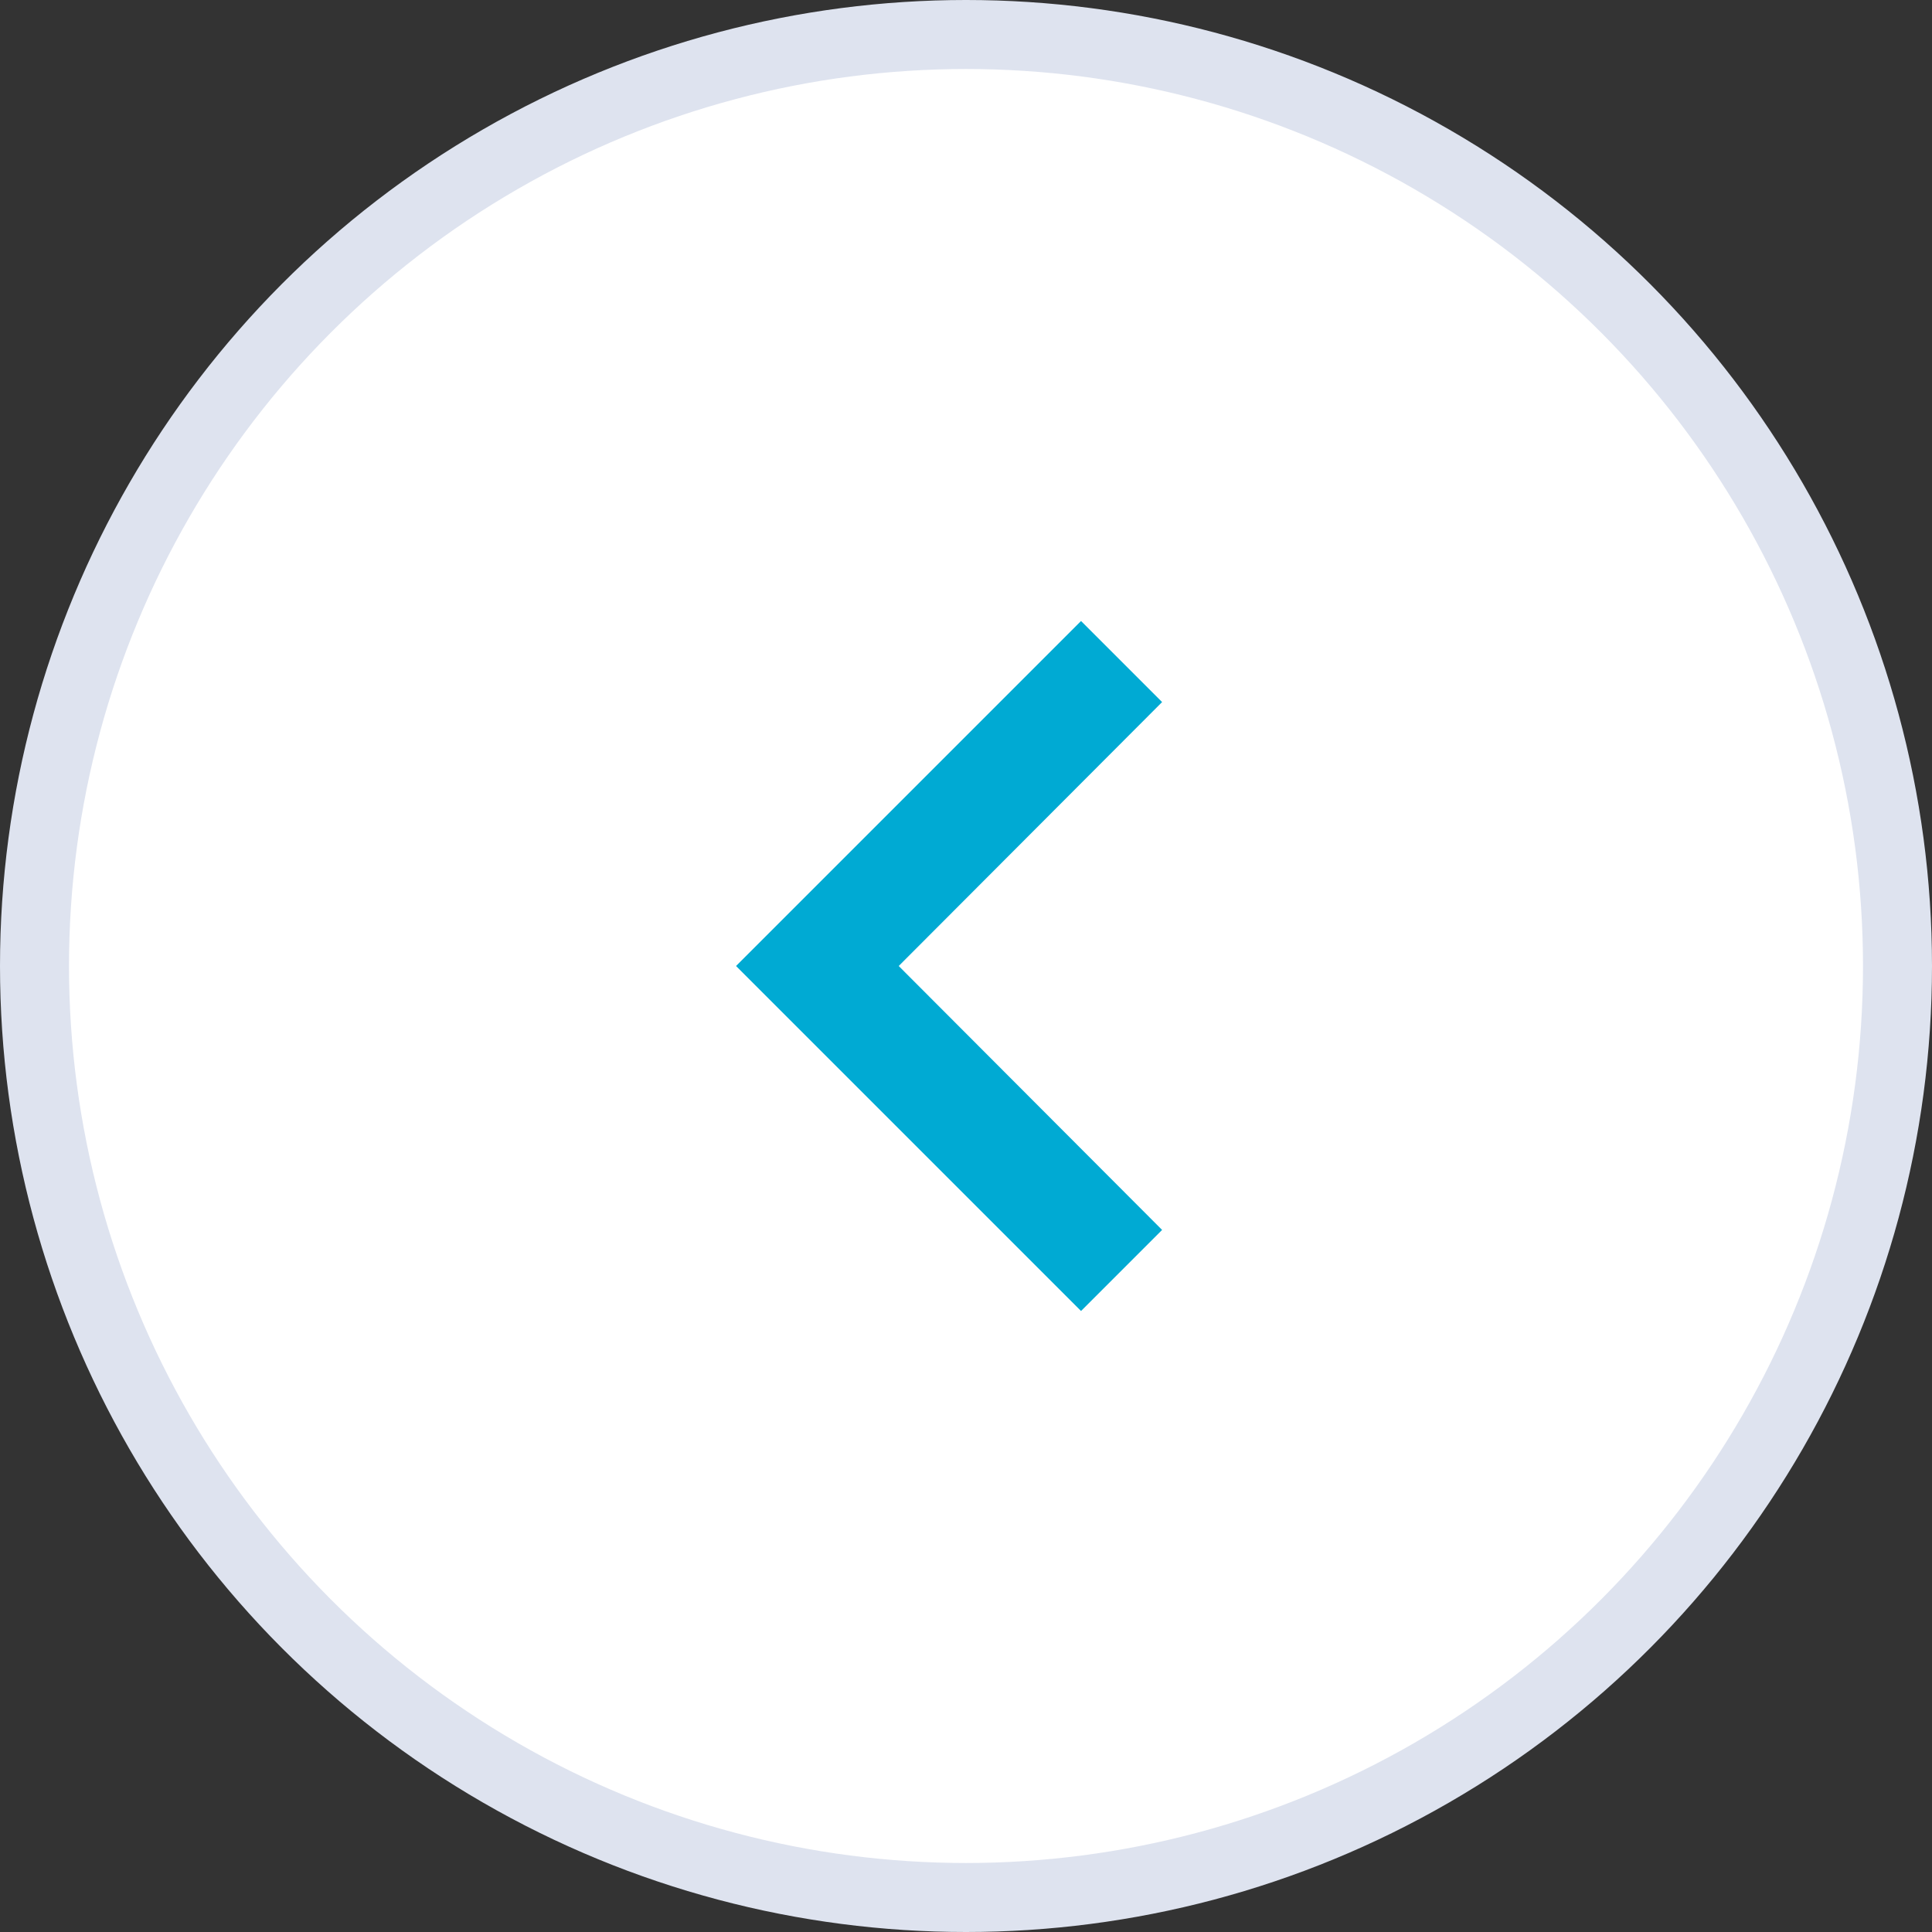
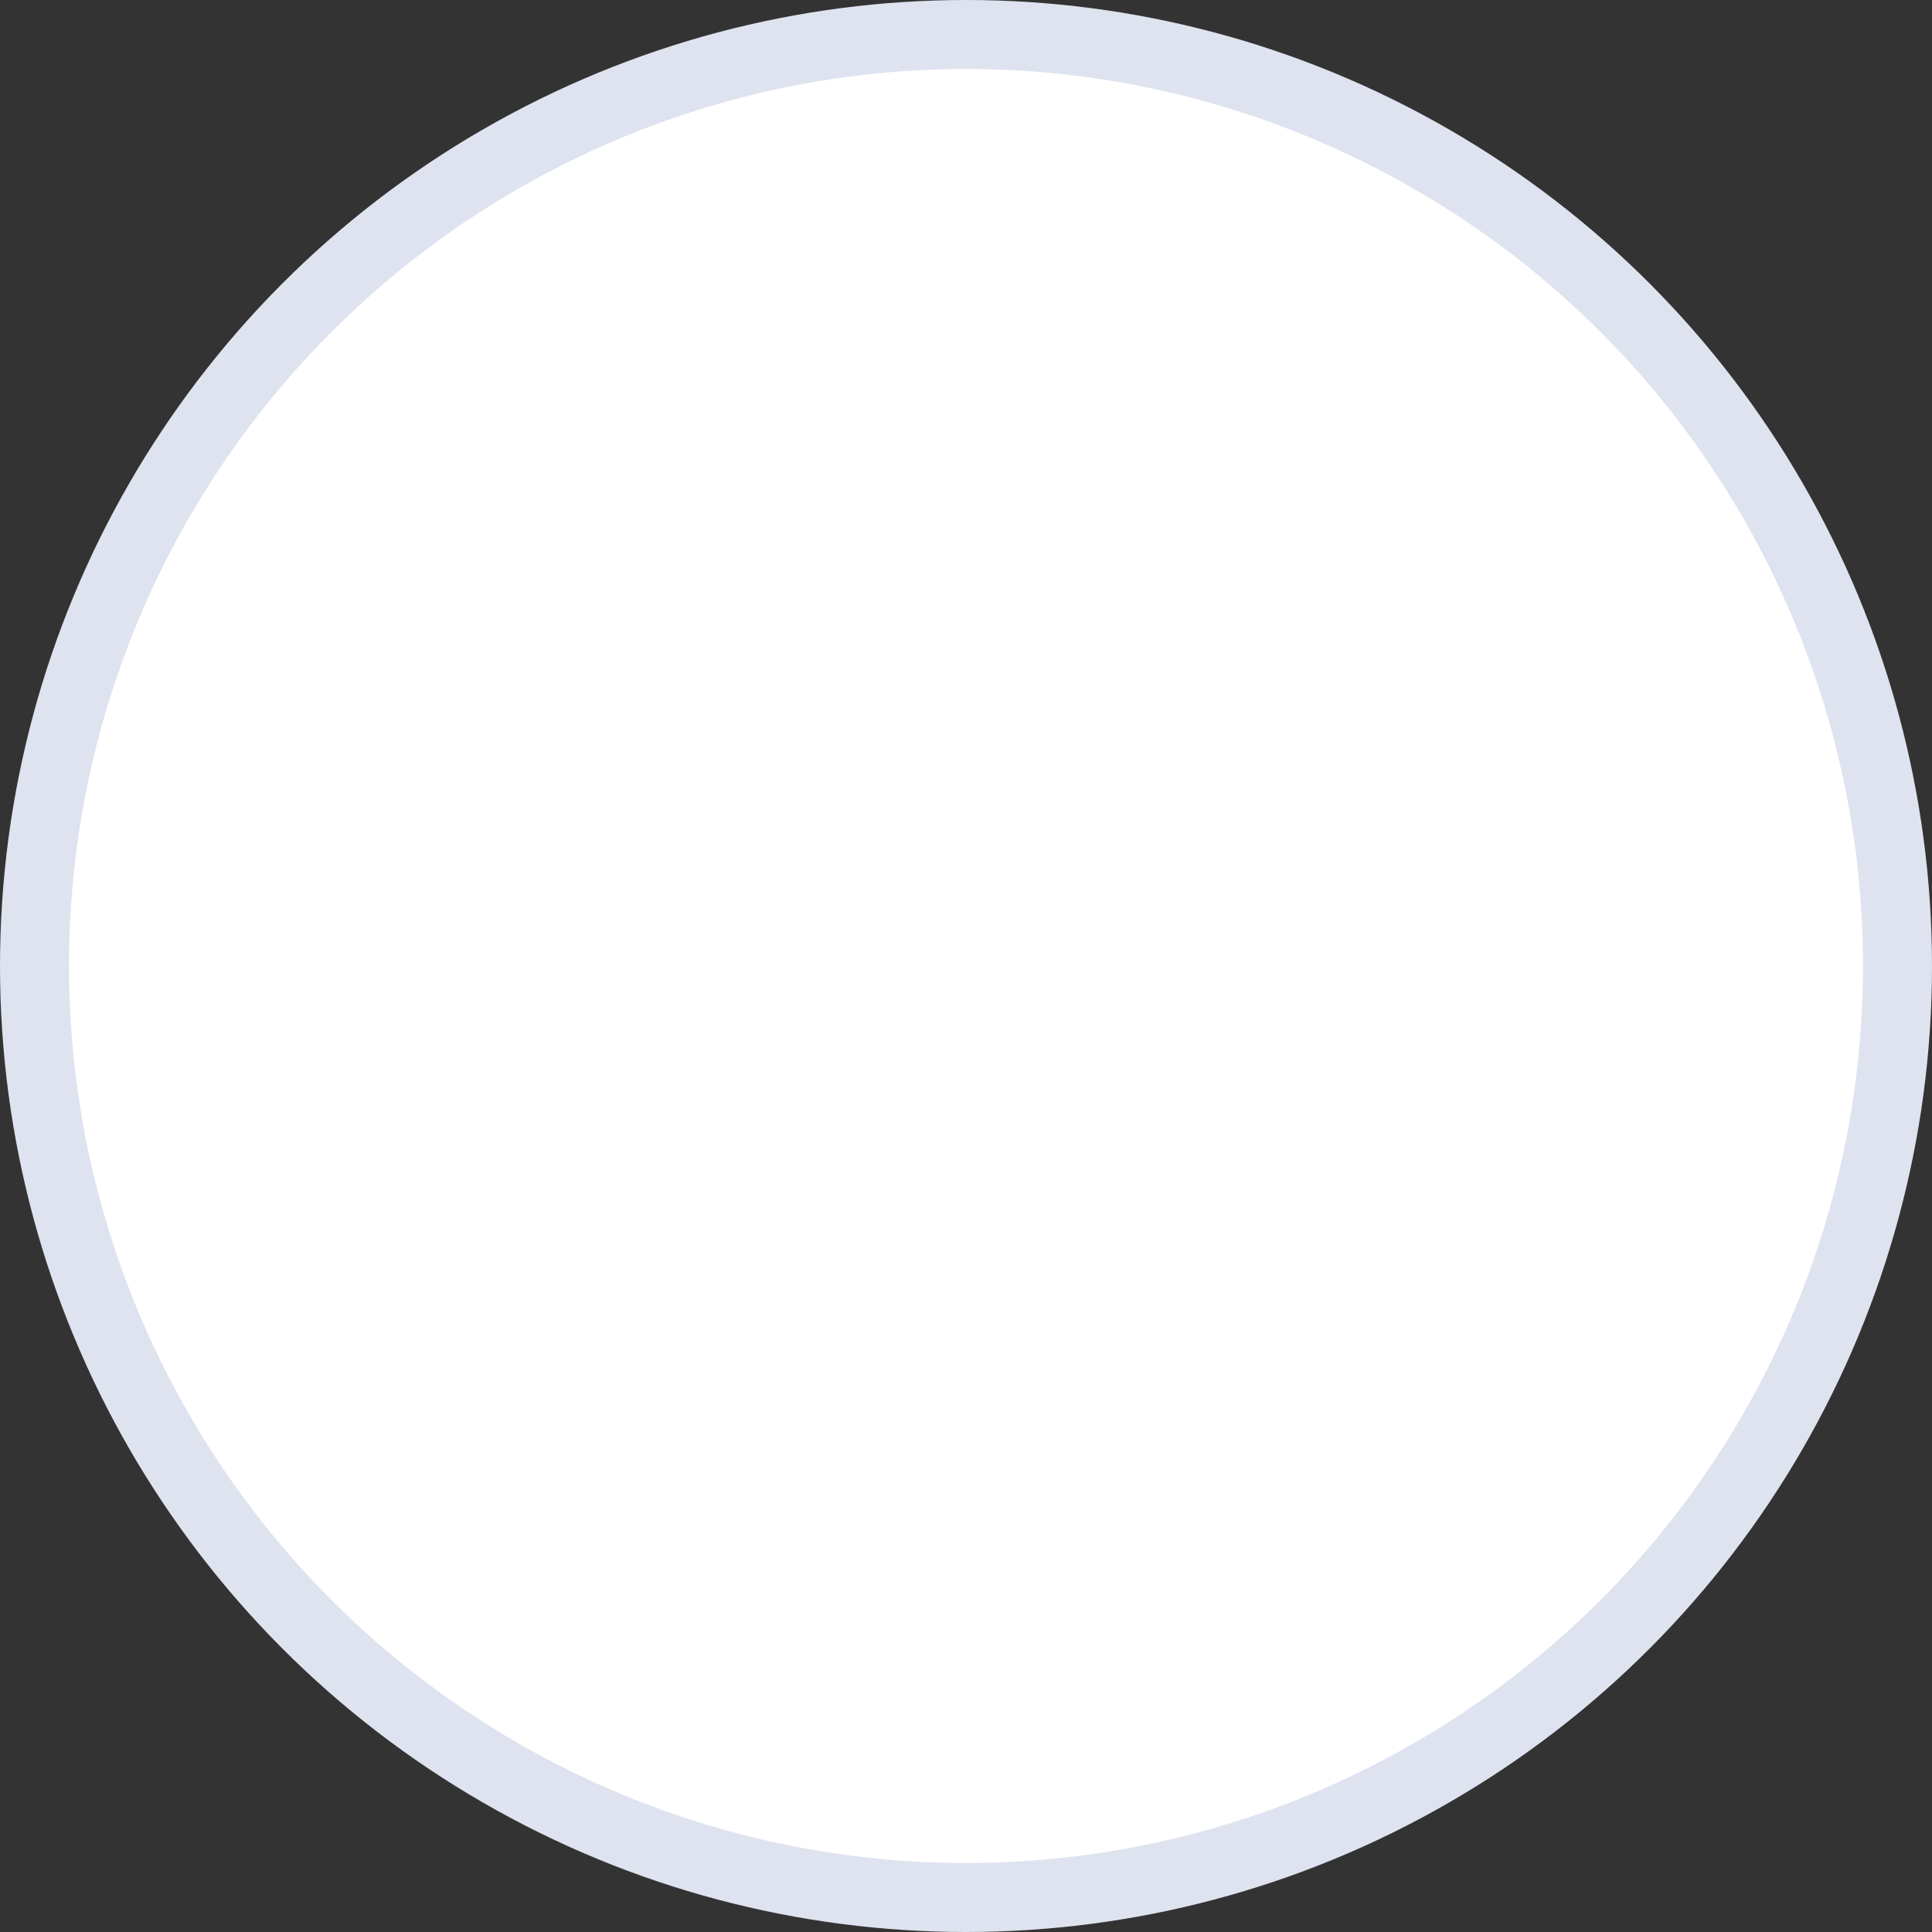
<svg xmlns="http://www.w3.org/2000/svg" width="28" height="28" viewBox="0 0 28 28" fill="none">
  <rect x="0" y="0" width="28" height="28" fill="#333333" stroke="none" />
  <circle cx="14" cy="14" r="13.5" fill="white" stroke="#DEE3EF" />
  <g clip-path="url(#clip0_4361_25561)">
-     <path d="M15.667 9L16.842 10.175L13.025 14L16.842 17.825L15.667 19L10.667 14L15.667 9Z" fill="#00AAD3" />
-   </g>
+     </g>
  <defs>
    <clipPath id="clip0_4361_25561">
      <rect width="20" height="20" fill="white" transform="translate(4 4)" />
    </clipPath>
  </defs>
</svg>